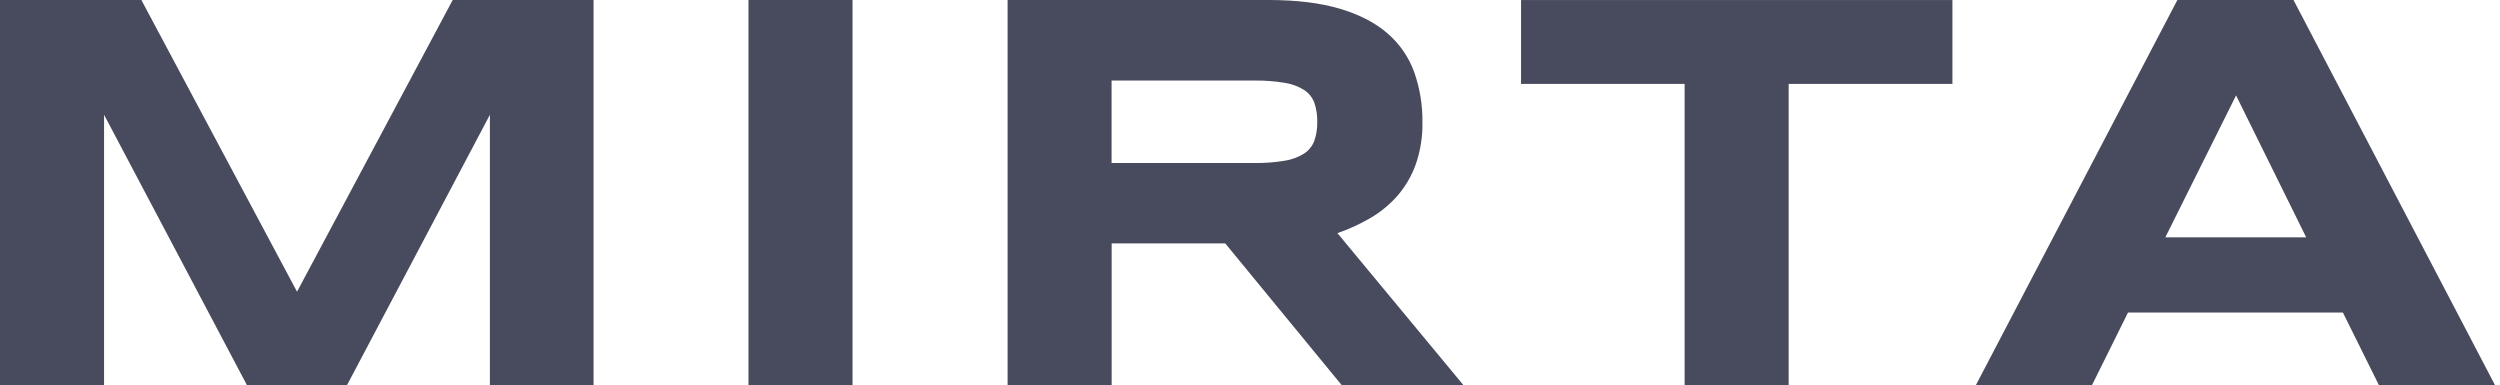
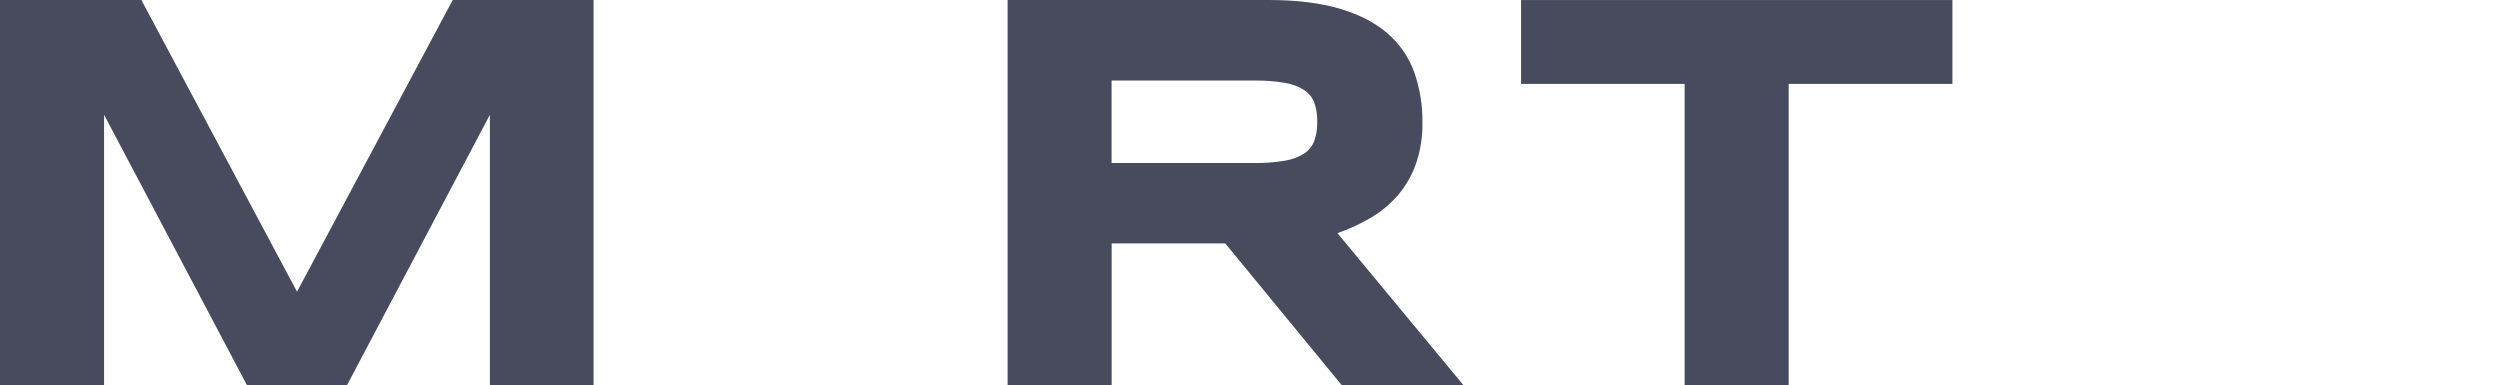
<svg xmlns="http://www.w3.org/2000/svg" width="227" height="35" viewBox="0 0 227 35" fill="none">
  <path d="M44.483 34.996V10.421L31.496 34.996H22.436L9.449 10.421V34.996H0V0H12.836L26.97 26.487L41.105 0H53.895V34.996H44.483Z" fill="#484B5D" />
-   <path d="M67.961 34.996V0H77.41V34.996H67.961Z" fill="#484B5D" />
  <path d="M100.939 34.996H91.49V0H115.175C117.72 0 119.881 0.264 121.656 0.791C123.431 1.318 124.874 2.064 125.985 3.031C127.078 3.971 127.911 5.177 128.404 6.532C128.922 8 129.177 9.548 129.156 11.104C129.182 12.422 128.971 13.733 128.532 14.975C128.153 16.019 127.583 16.982 126.852 17.818C126.144 18.61 125.314 19.286 124.393 19.818C123.455 20.363 122.466 20.816 121.439 21.168L132.901 34.996H121.848L111.253 22.102H100.939V34.996ZM119.606 11.056C119.62 10.468 119.53 9.882 119.339 9.324C119.16 8.849 118.834 8.443 118.408 8.166C117.867 7.831 117.262 7.61 116.632 7.516C115.719 7.368 114.795 7.3 113.87 7.314H100.932V14.801H113.87C114.795 14.815 115.719 14.746 116.632 14.597C117.262 14.504 117.867 14.283 118.408 13.947C118.834 13.67 119.161 13.264 119.339 12.789C119.53 12.232 119.62 11.645 119.606 11.056V11.056Z" fill="#484B5D" />
  <path d="M162.411 7.619V34.996H152.964V7.619H138.111V0.004H177.28V7.619H162.411Z" fill="#484B5D" />
-   <path d="M212.733 28.375H193.224L189.94 34.996H179.396L197.706 0H208.249L226.561 34.996H216.018L212.733 28.375ZM196.612 21.55H209.402L203.035 8.664L196.612 21.55Z" fill="#484B5D" />
</svg>